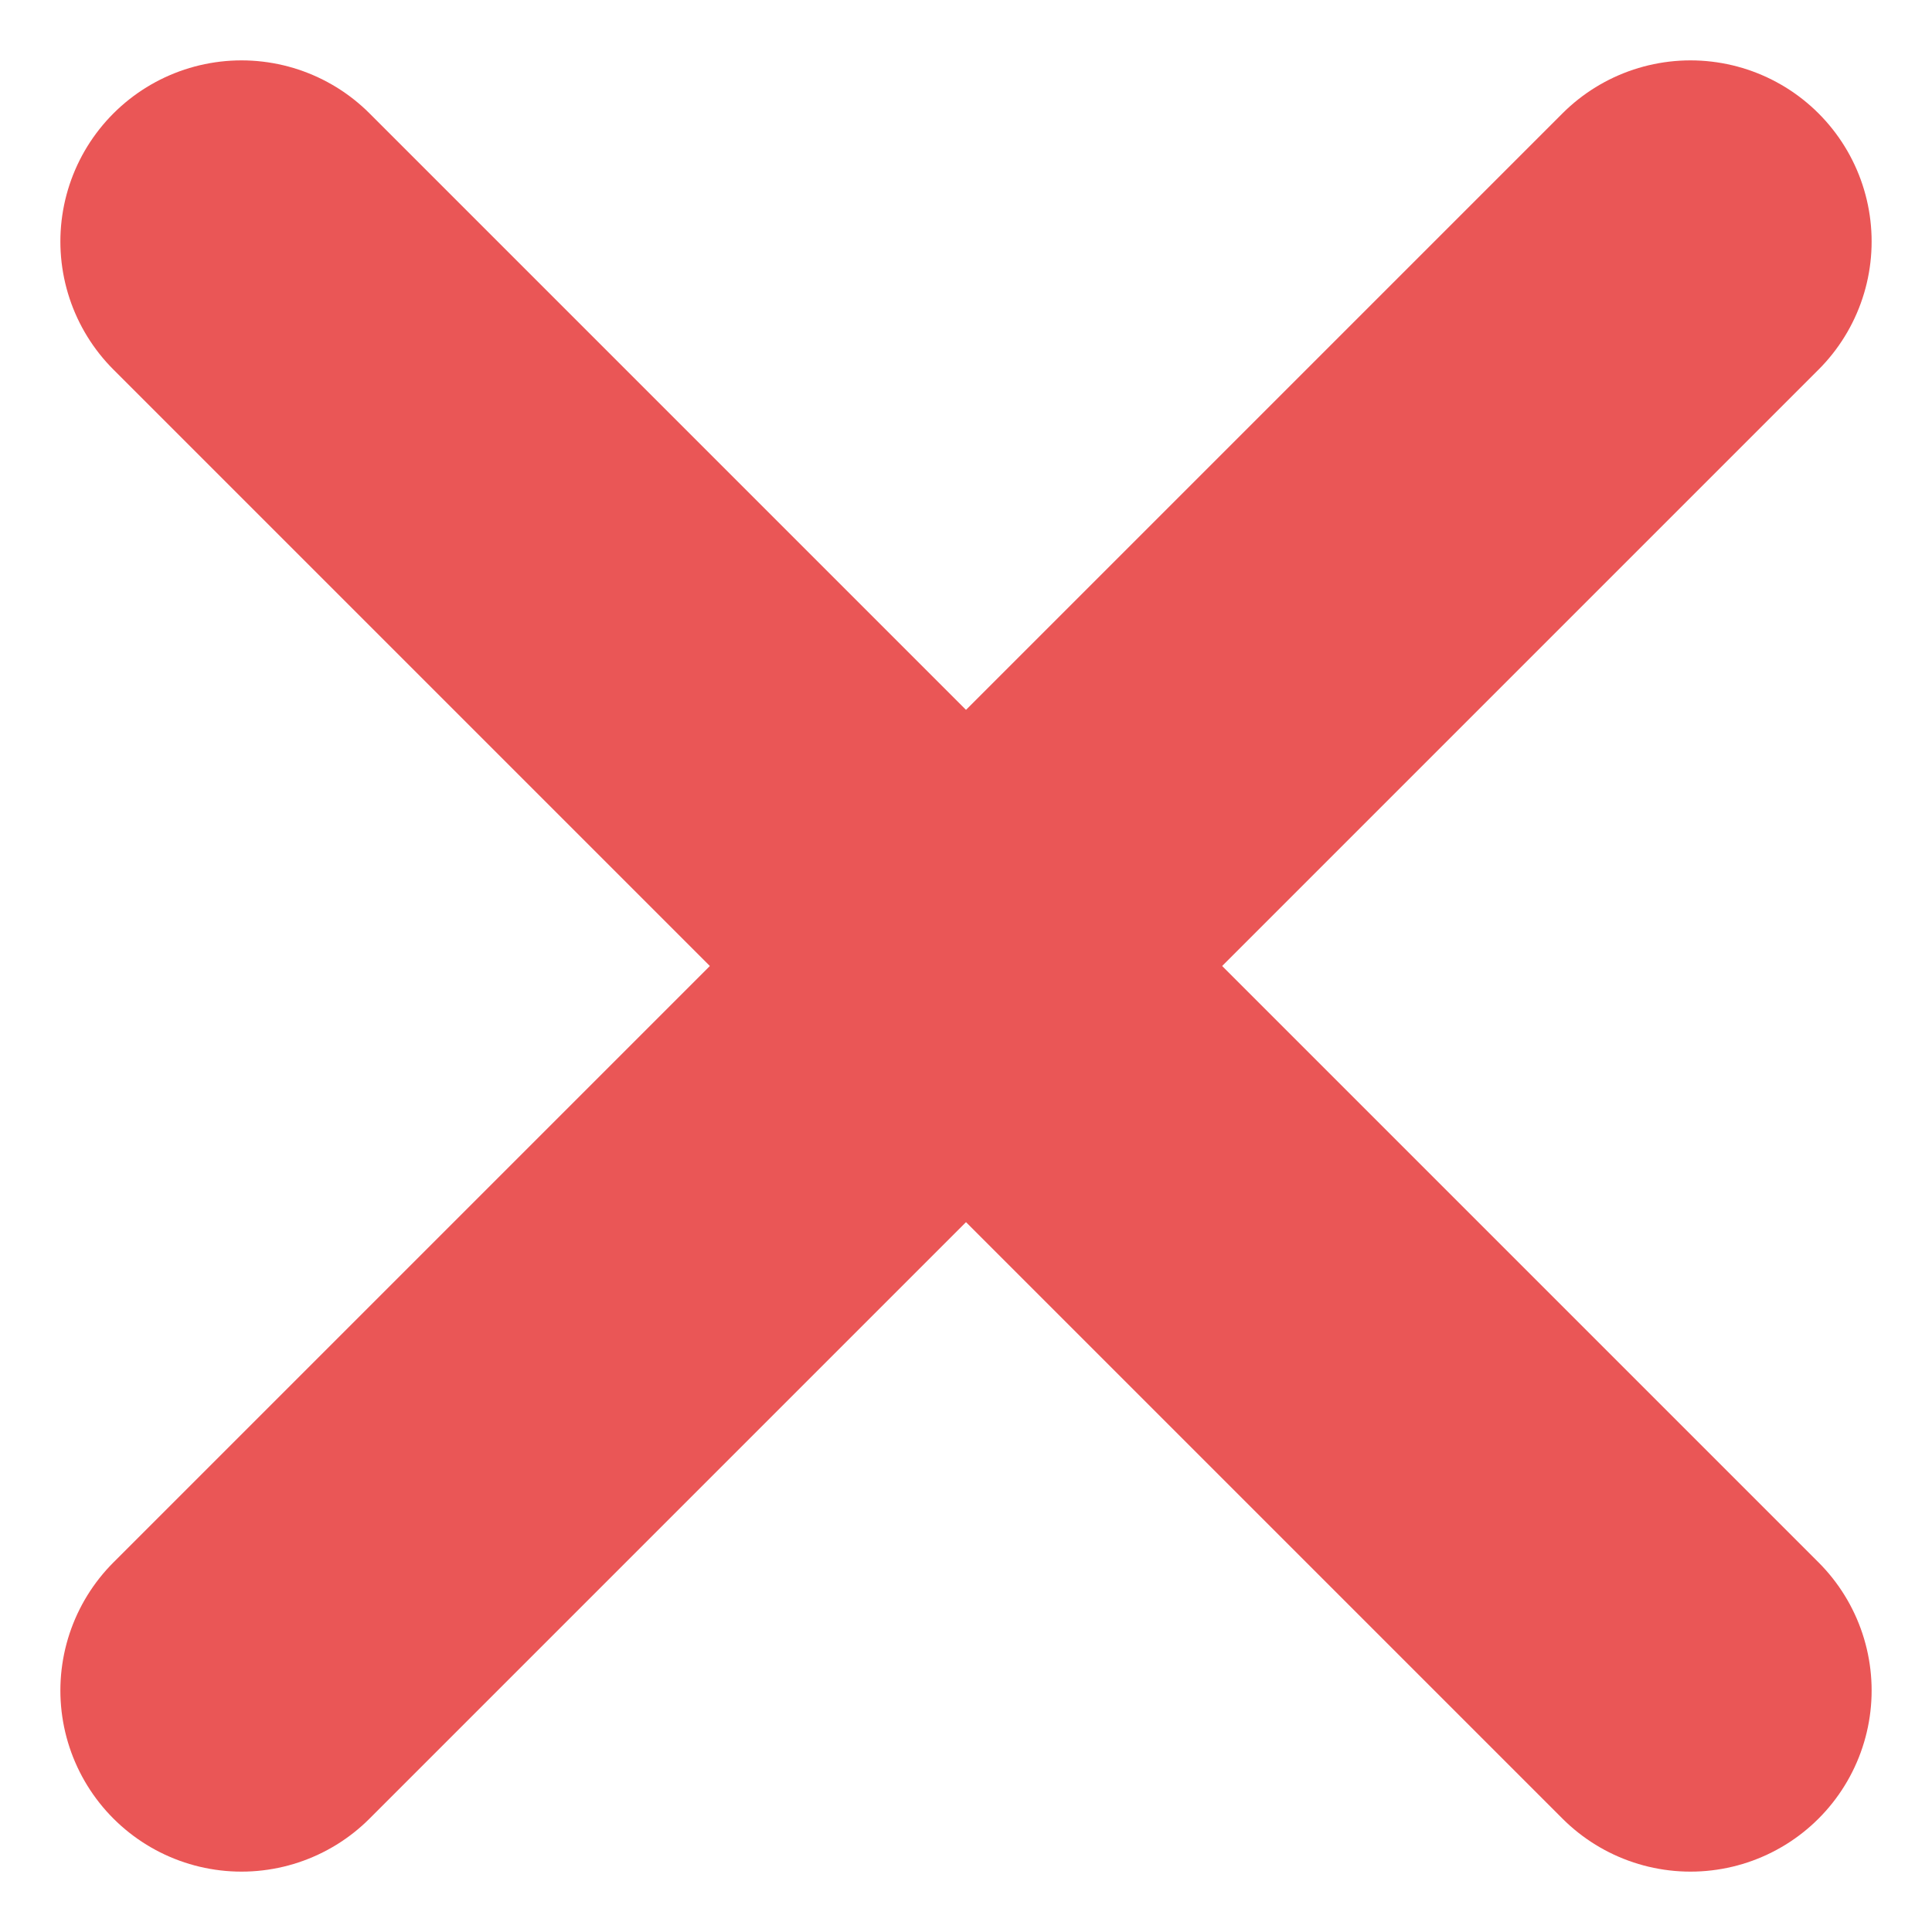
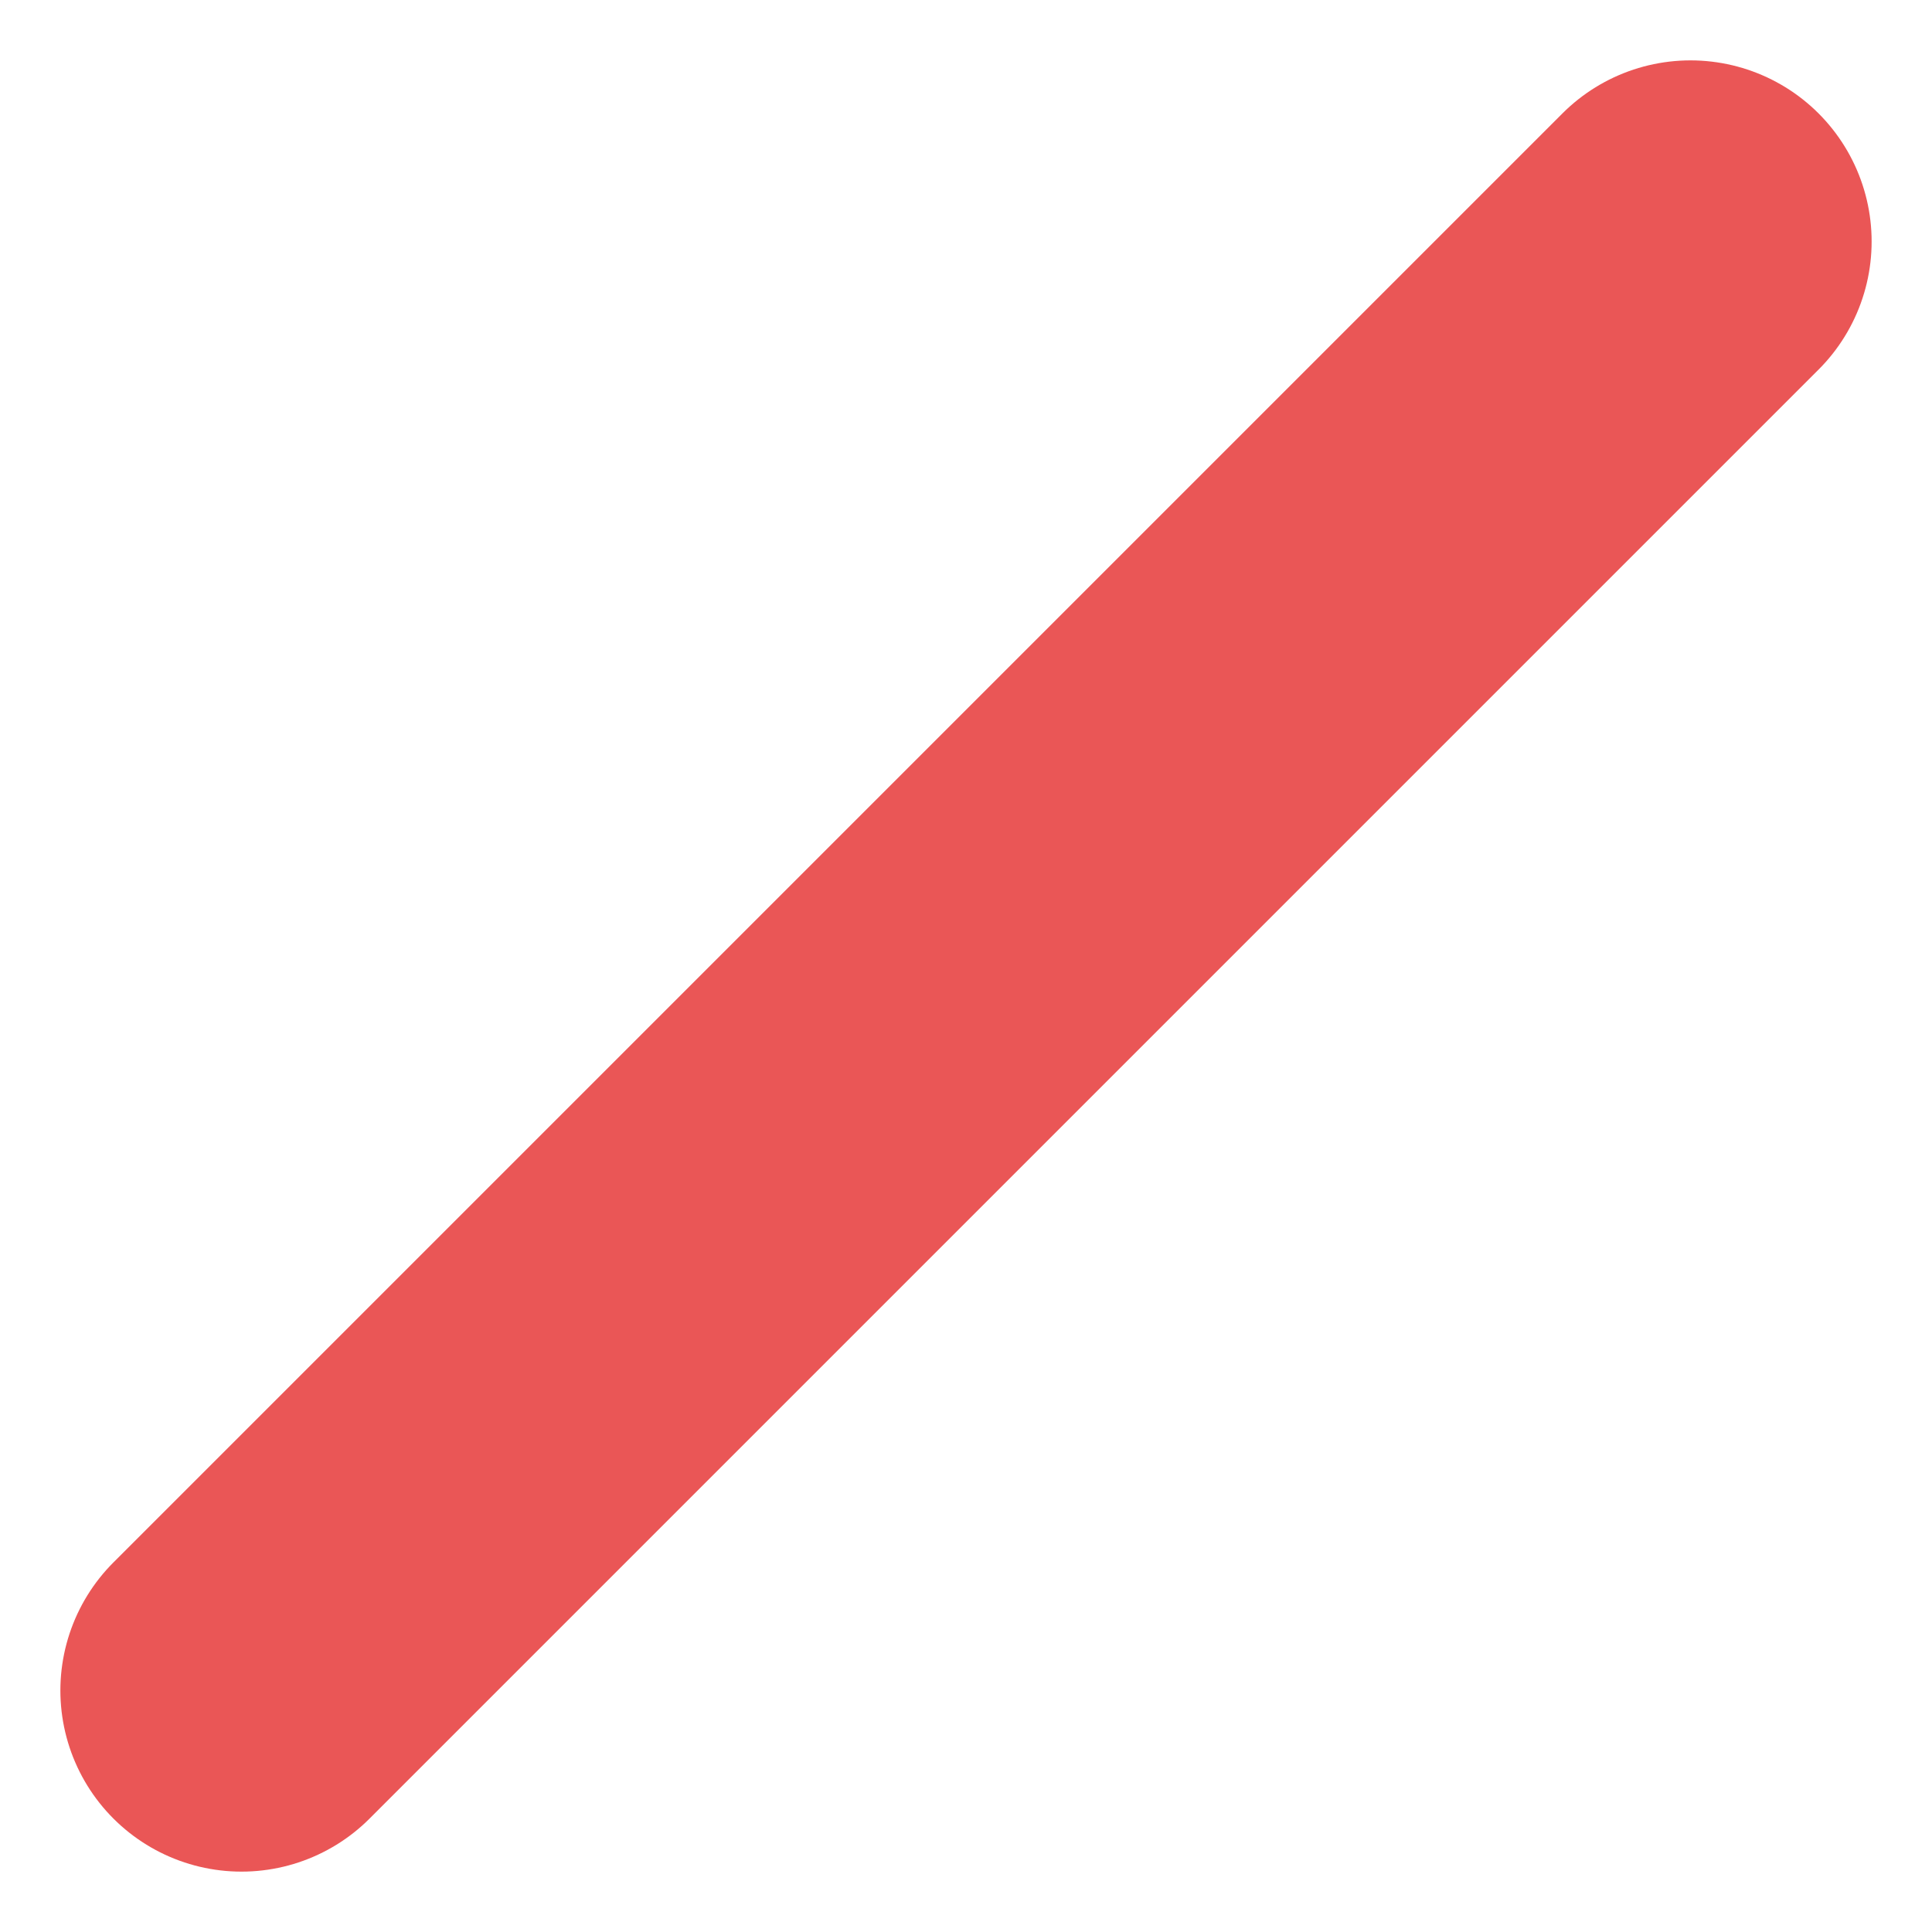
<svg xmlns="http://www.w3.org/2000/svg" width="16" height="16" viewBox="0 0 16 16" fill="none">
  <path d="M14 2L2 14" stroke="#EA5656" stroke-width="3" stroke-linecap="round" stroke-linejoin="round" />
-   <path d="M2 2L14 14" stroke="#EA5656" stroke-width="3" stroke-linecap="round" stroke-linejoin="round" />
</svg>